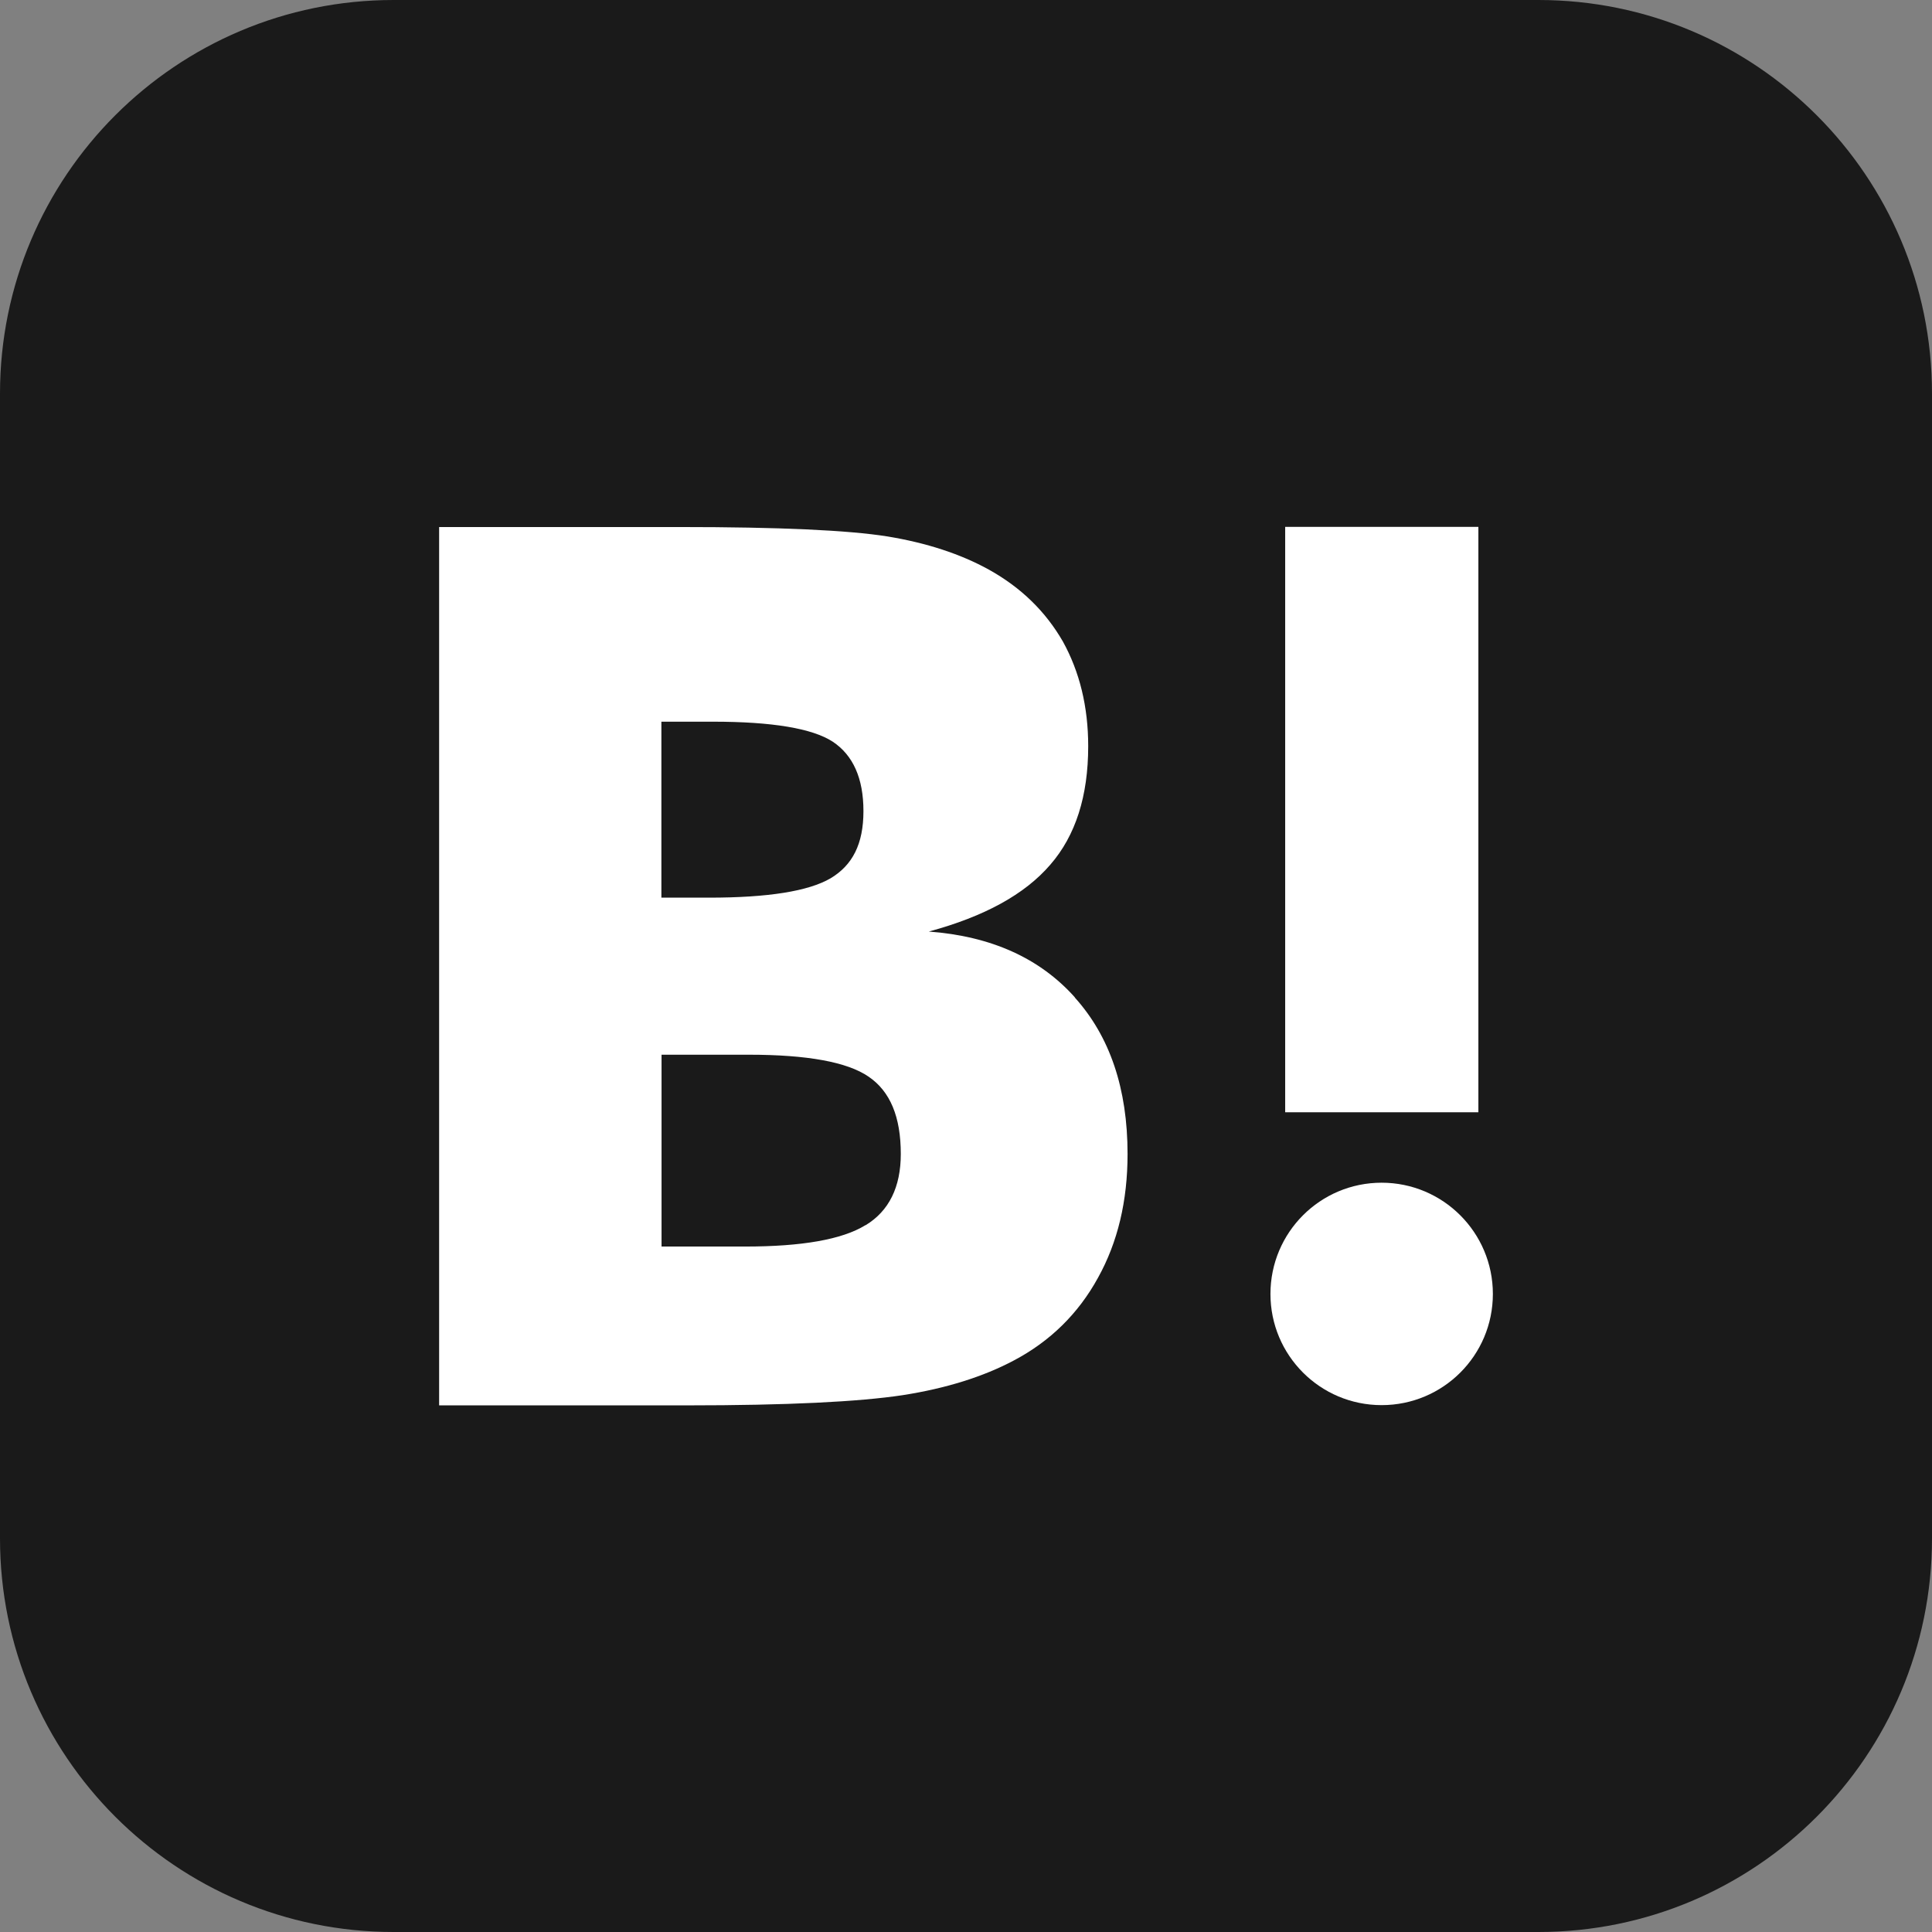
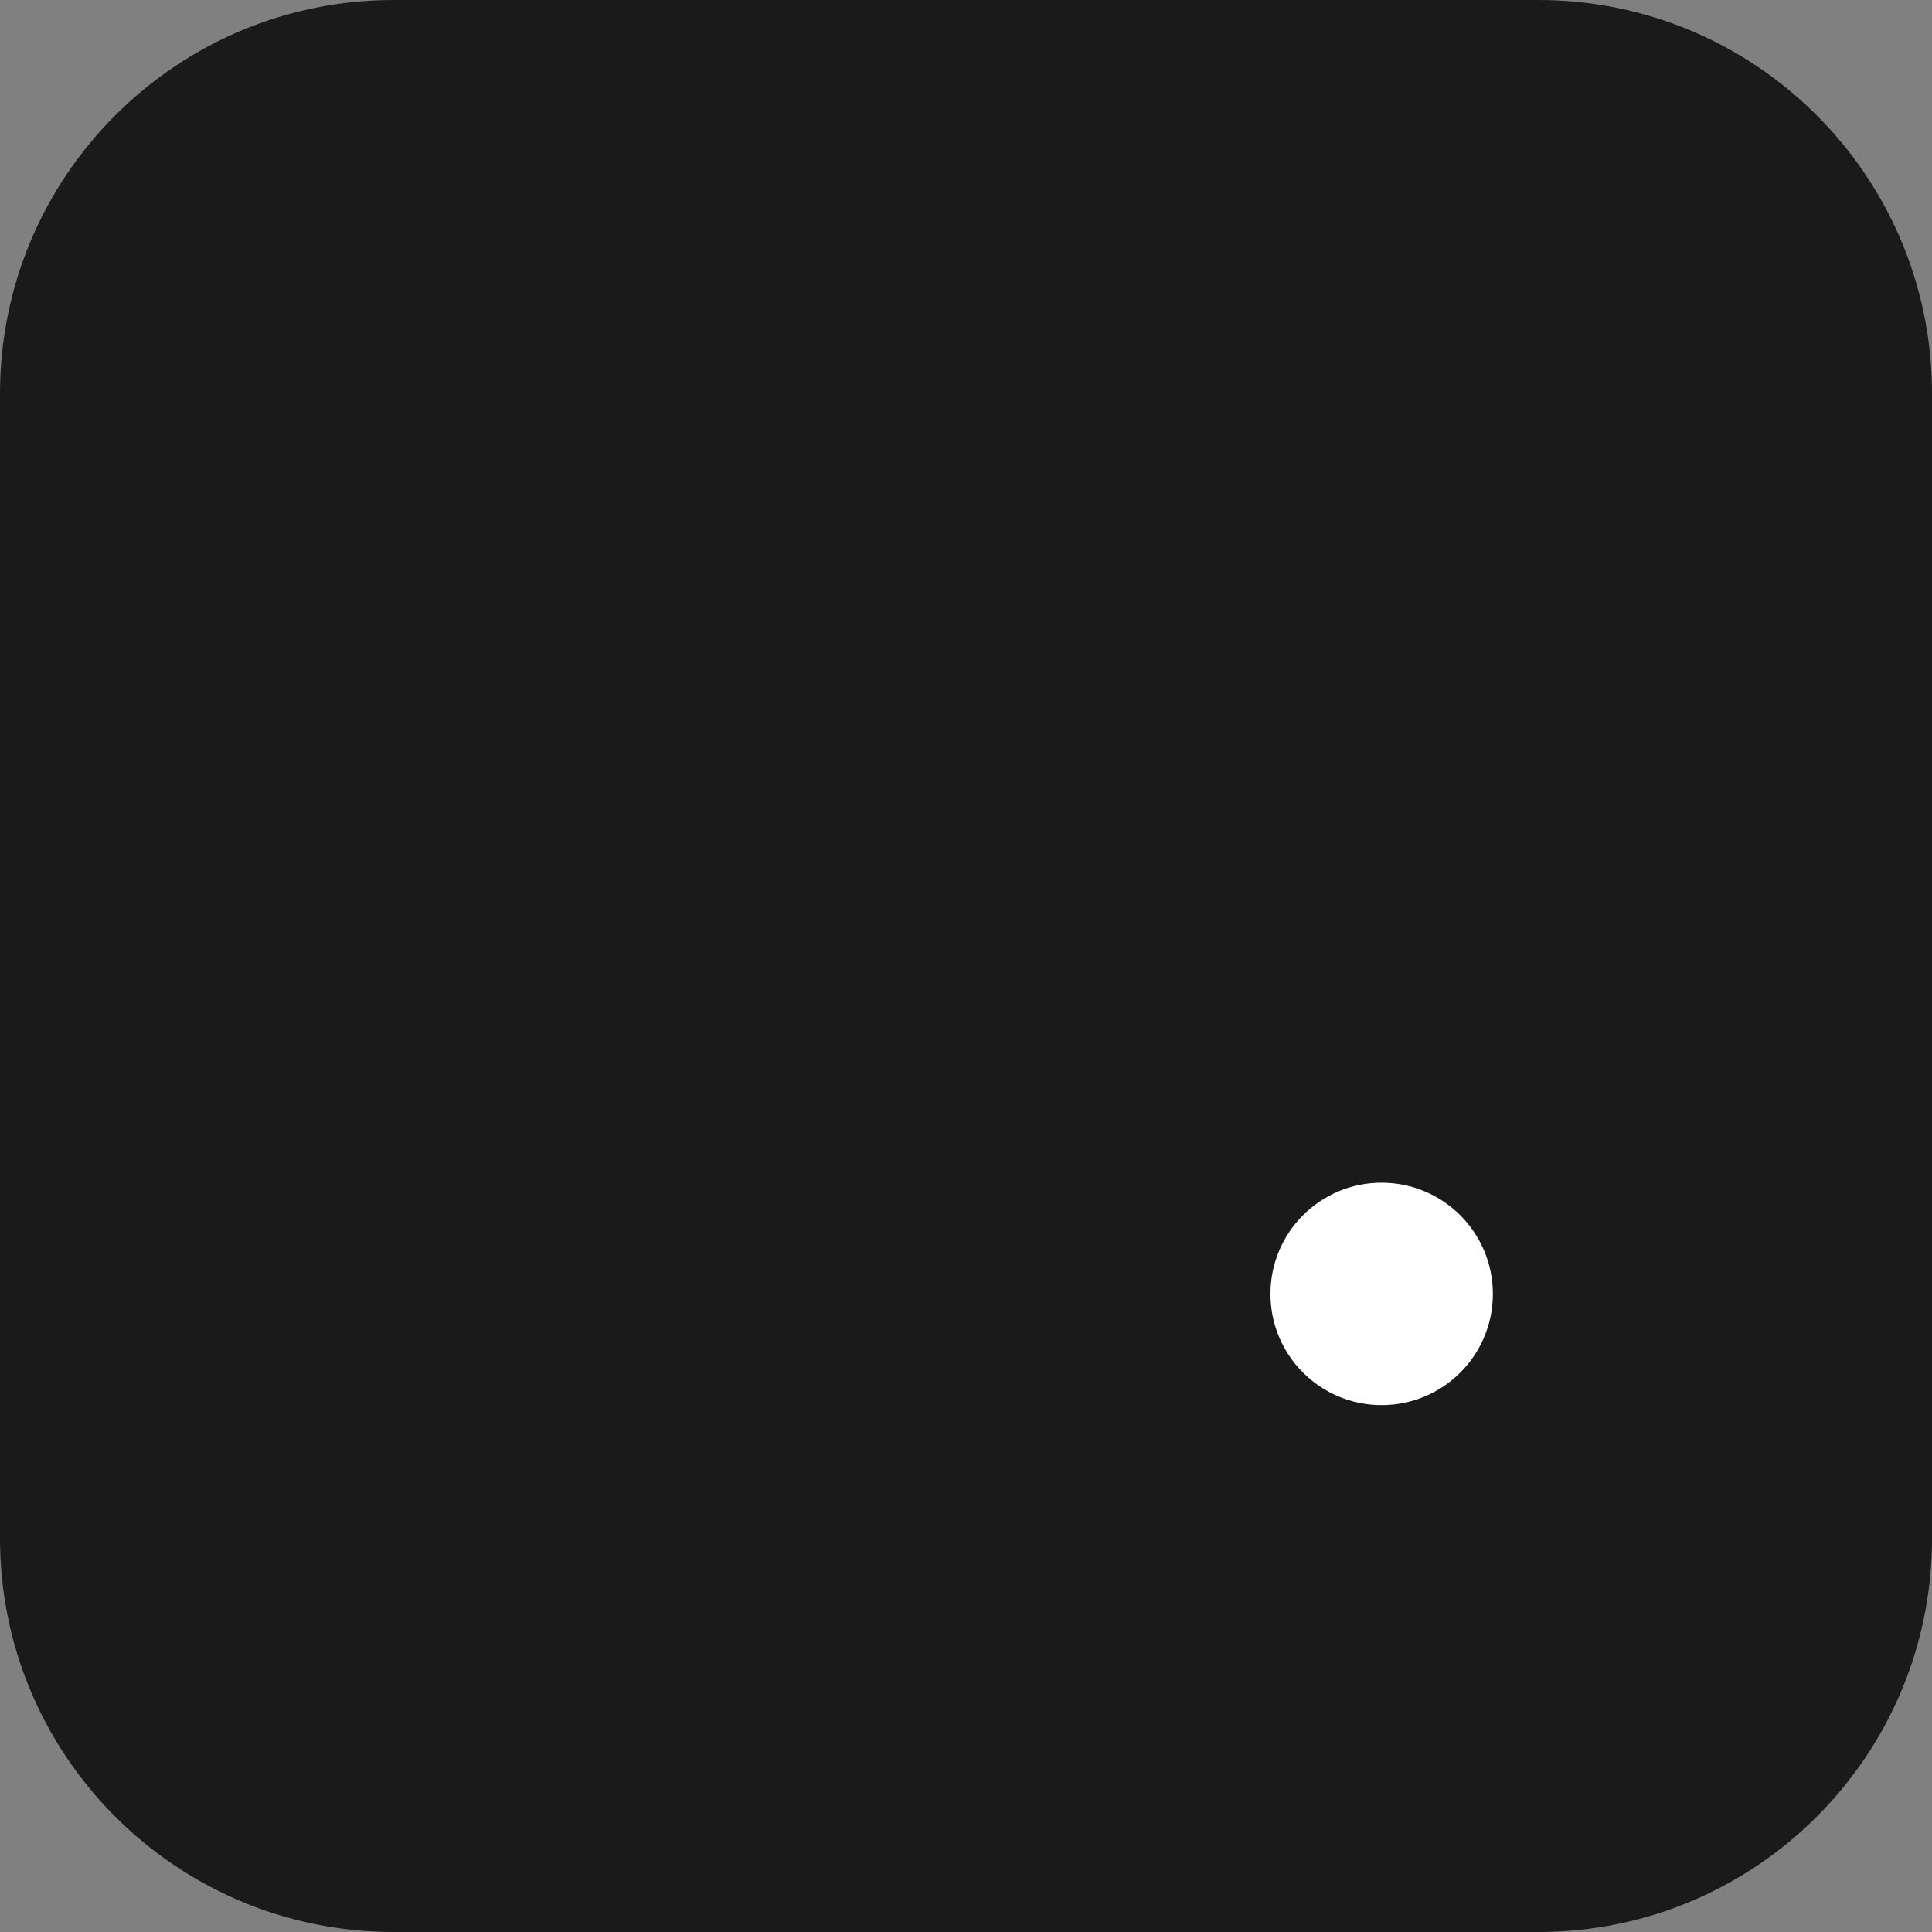
<svg xmlns="http://www.w3.org/2000/svg" width="24" height="24" viewBox="0 0 24 24" fill="none">
  <rect x="0" y="0" width="24" height="24" fill="#808080" stroke="none" />
  <g clip-path="url(#clip0_79_128)">
-     <path d="M19.111 0H4.889C2.189 0 0 2.189 0 4.889V19.111C0 21.811 2.189 24 4.889 24H19.111C21.811 24 24 21.811 24 19.111V4.889C24 2.189 21.811 0 19.111 0Z" fill="#1A1A1A" />
-     <path d="M13.352 12.389C12.917 11.903 12.314 11.63 11.538 11.572C12.229 11.385 12.73 11.11 13.046 10.743C13.362 10.38 13.518 9.889 13.518 9.269C13.518 8.778 13.411 8.345 13.204 7.97C12.99 7.598 12.686 7.299 12.282 7.075C11.93 6.881 11.511 6.744 11.025 6.664C10.536 6.586 9.678 6.547 8.447 6.547H5.455V17.458H8.537C9.775 17.458 10.667 17.414 11.215 17.331C11.759 17.246 12.217 17.1 12.589 16.903C13.046 16.663 13.396 16.317 13.639 15.874C13.885 15.432 14.007 14.919 14.007 14.335C14.007 13.525 13.788 12.876 13.352 12.392V12.389ZM8.216 8.965H8.856C9.592 8.965 10.089 9.048 10.344 9.213C10.597 9.381 10.726 9.668 10.726 10.076C10.726 10.485 10.59 10.748 10.317 10.911C10.042 11.071 9.541 11.151 8.809 11.151H8.216V8.962V8.965ZM10.75 15.22C10.461 15.398 9.96 15.485 9.257 15.485H8.218V13.102H9.303C10.025 13.102 10.524 13.192 10.789 13.374C11.059 13.557 11.19 13.875 11.19 14.335C11.19 14.746 11.044 15.043 10.753 15.22H10.75Z" fill="white" />
+     <path d="M19.111 0H4.889C2.189 0 0 2.189 0 4.889V19.111C0 21.811 2.189 24 4.889 24H19.111C21.811 24 24 21.811 24 19.111V4.889C24 2.189 21.811 0 19.111 0" fill="#1A1A1A" />
    <path d="M17.163 14.692C16.4 14.692 15.782 15.31 15.782 16.074C15.782 16.837 16.4 17.455 17.163 17.455C17.927 17.455 18.545 16.837 18.545 16.074C18.545 15.31 17.925 14.692 17.163 14.692Z" fill="white" />
-     <path d="M18.365 6.545H15.965V13.817H18.365V6.545Z" fill="white" />
  </g>
  <defs>
    <clipPath id="clip0_79_128">
      <rect width="24" height="24" fill="white" />
    </clipPath>
  </defs>
</svg>